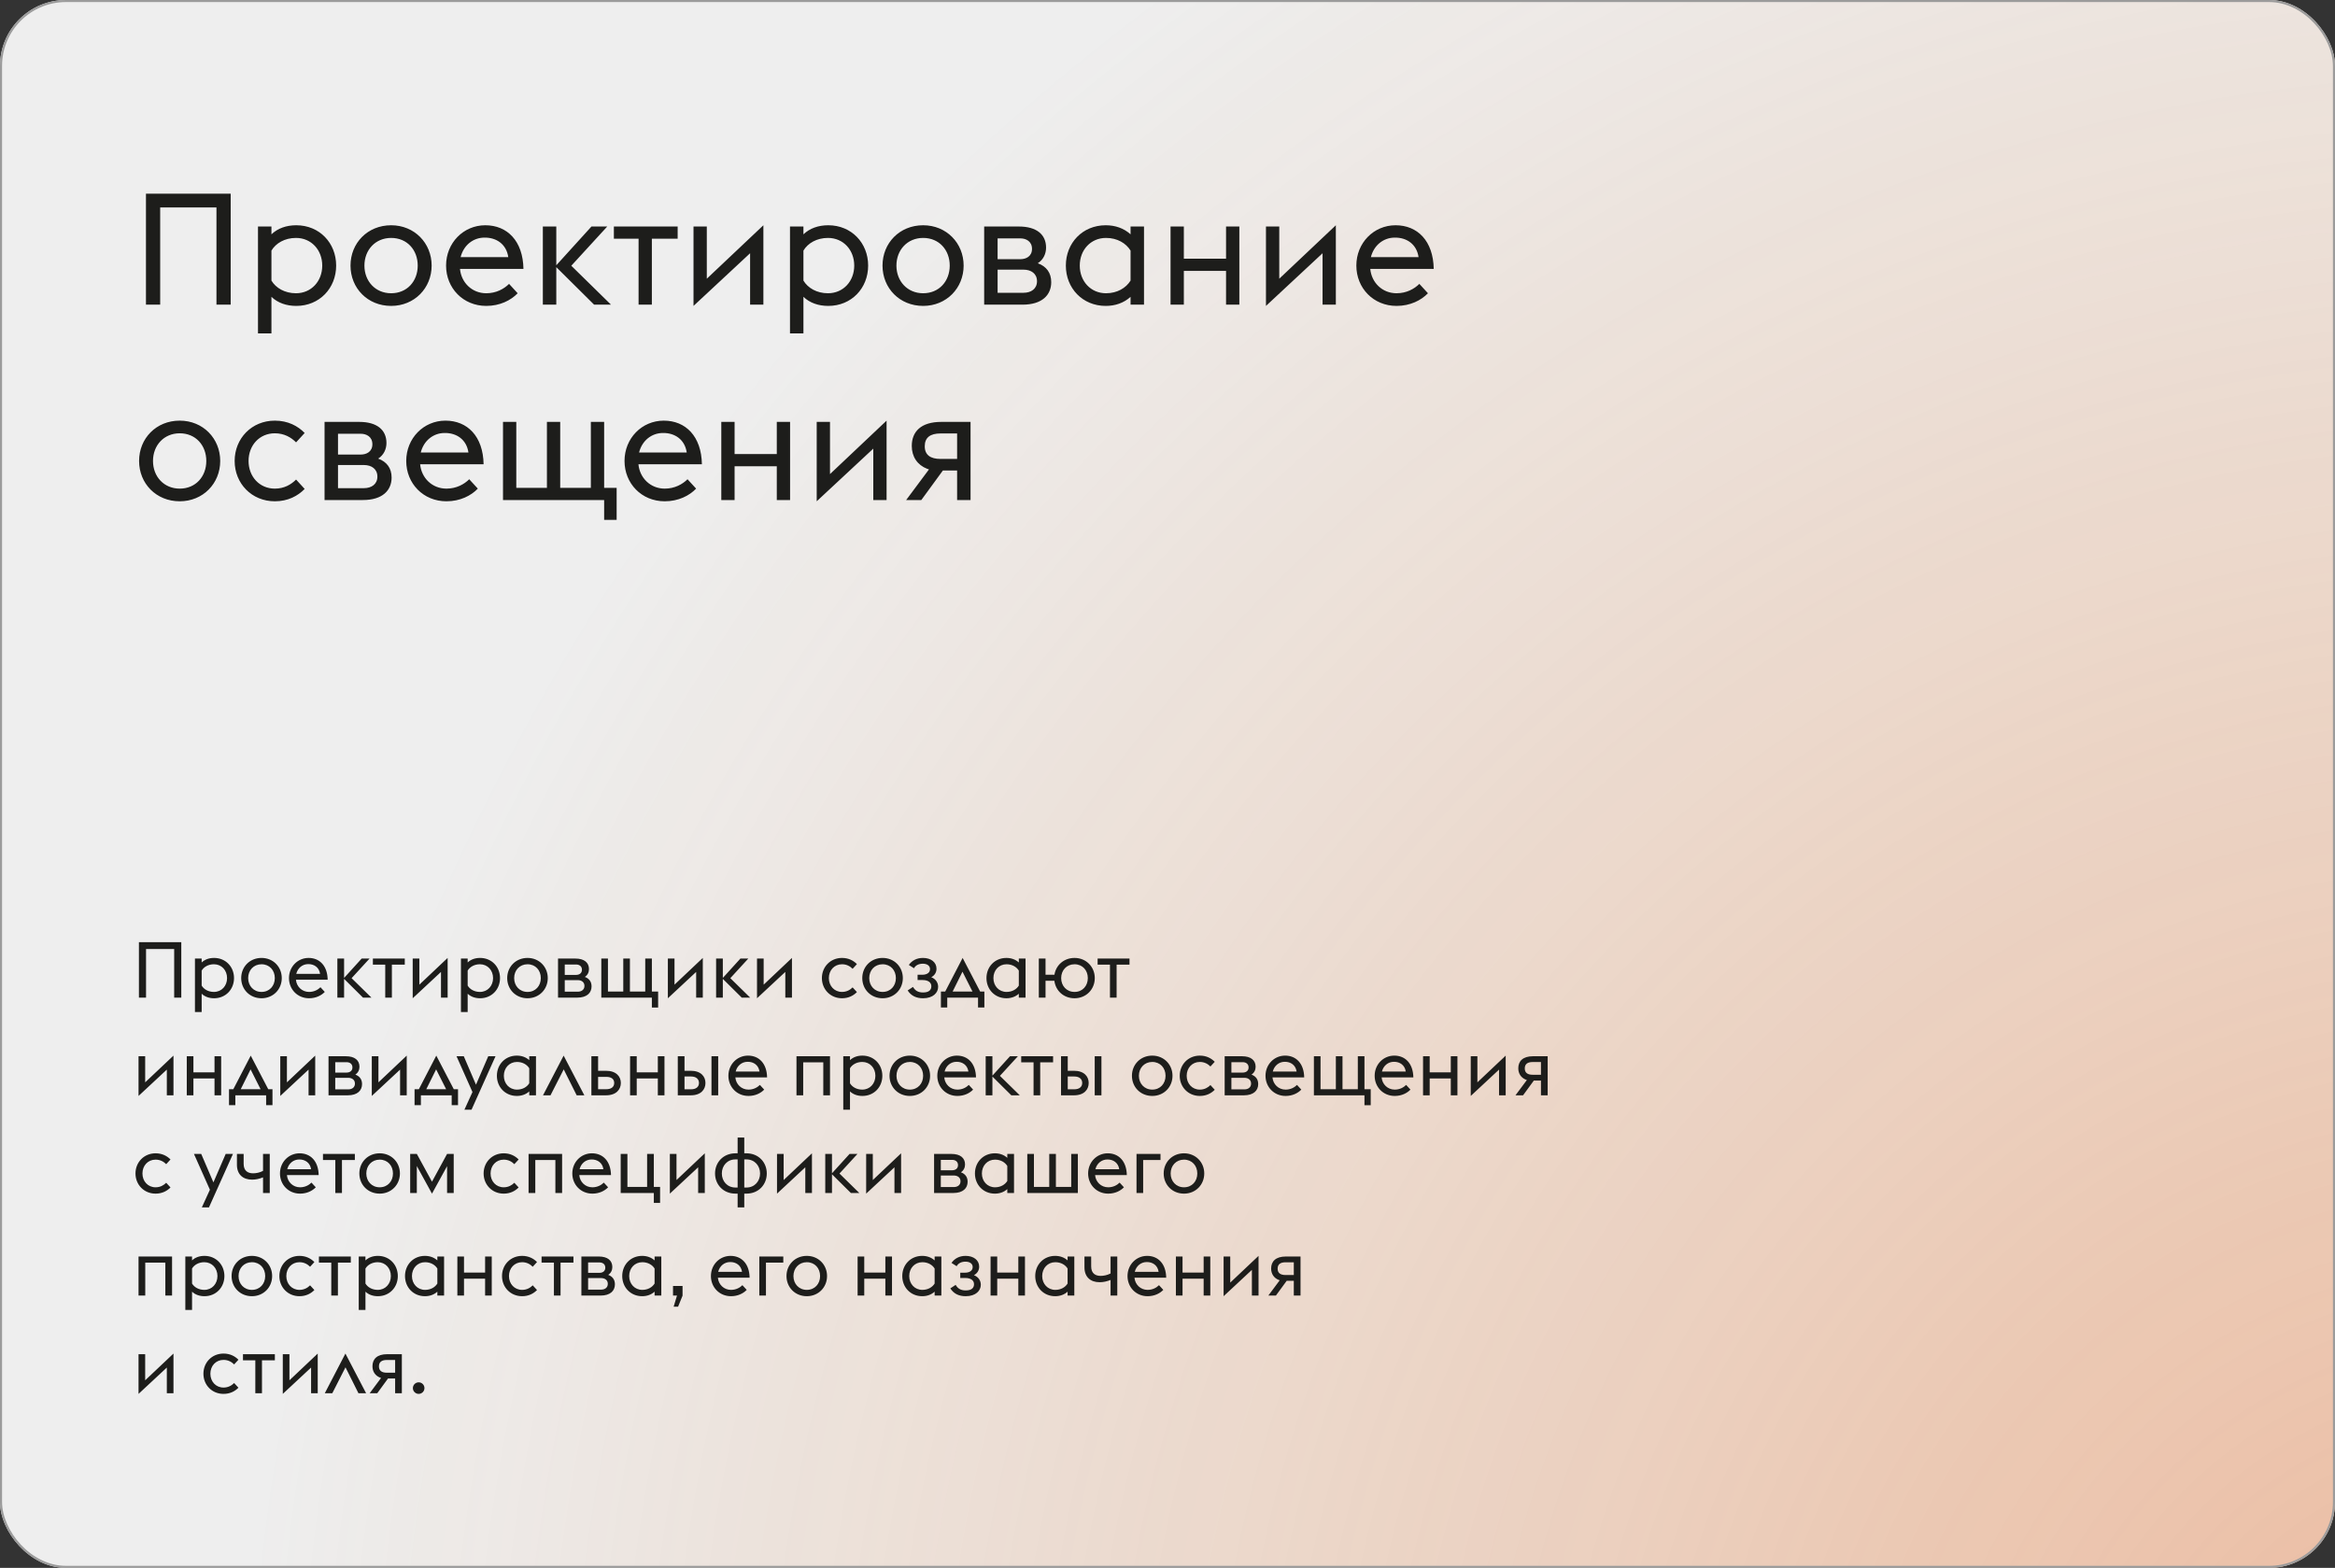
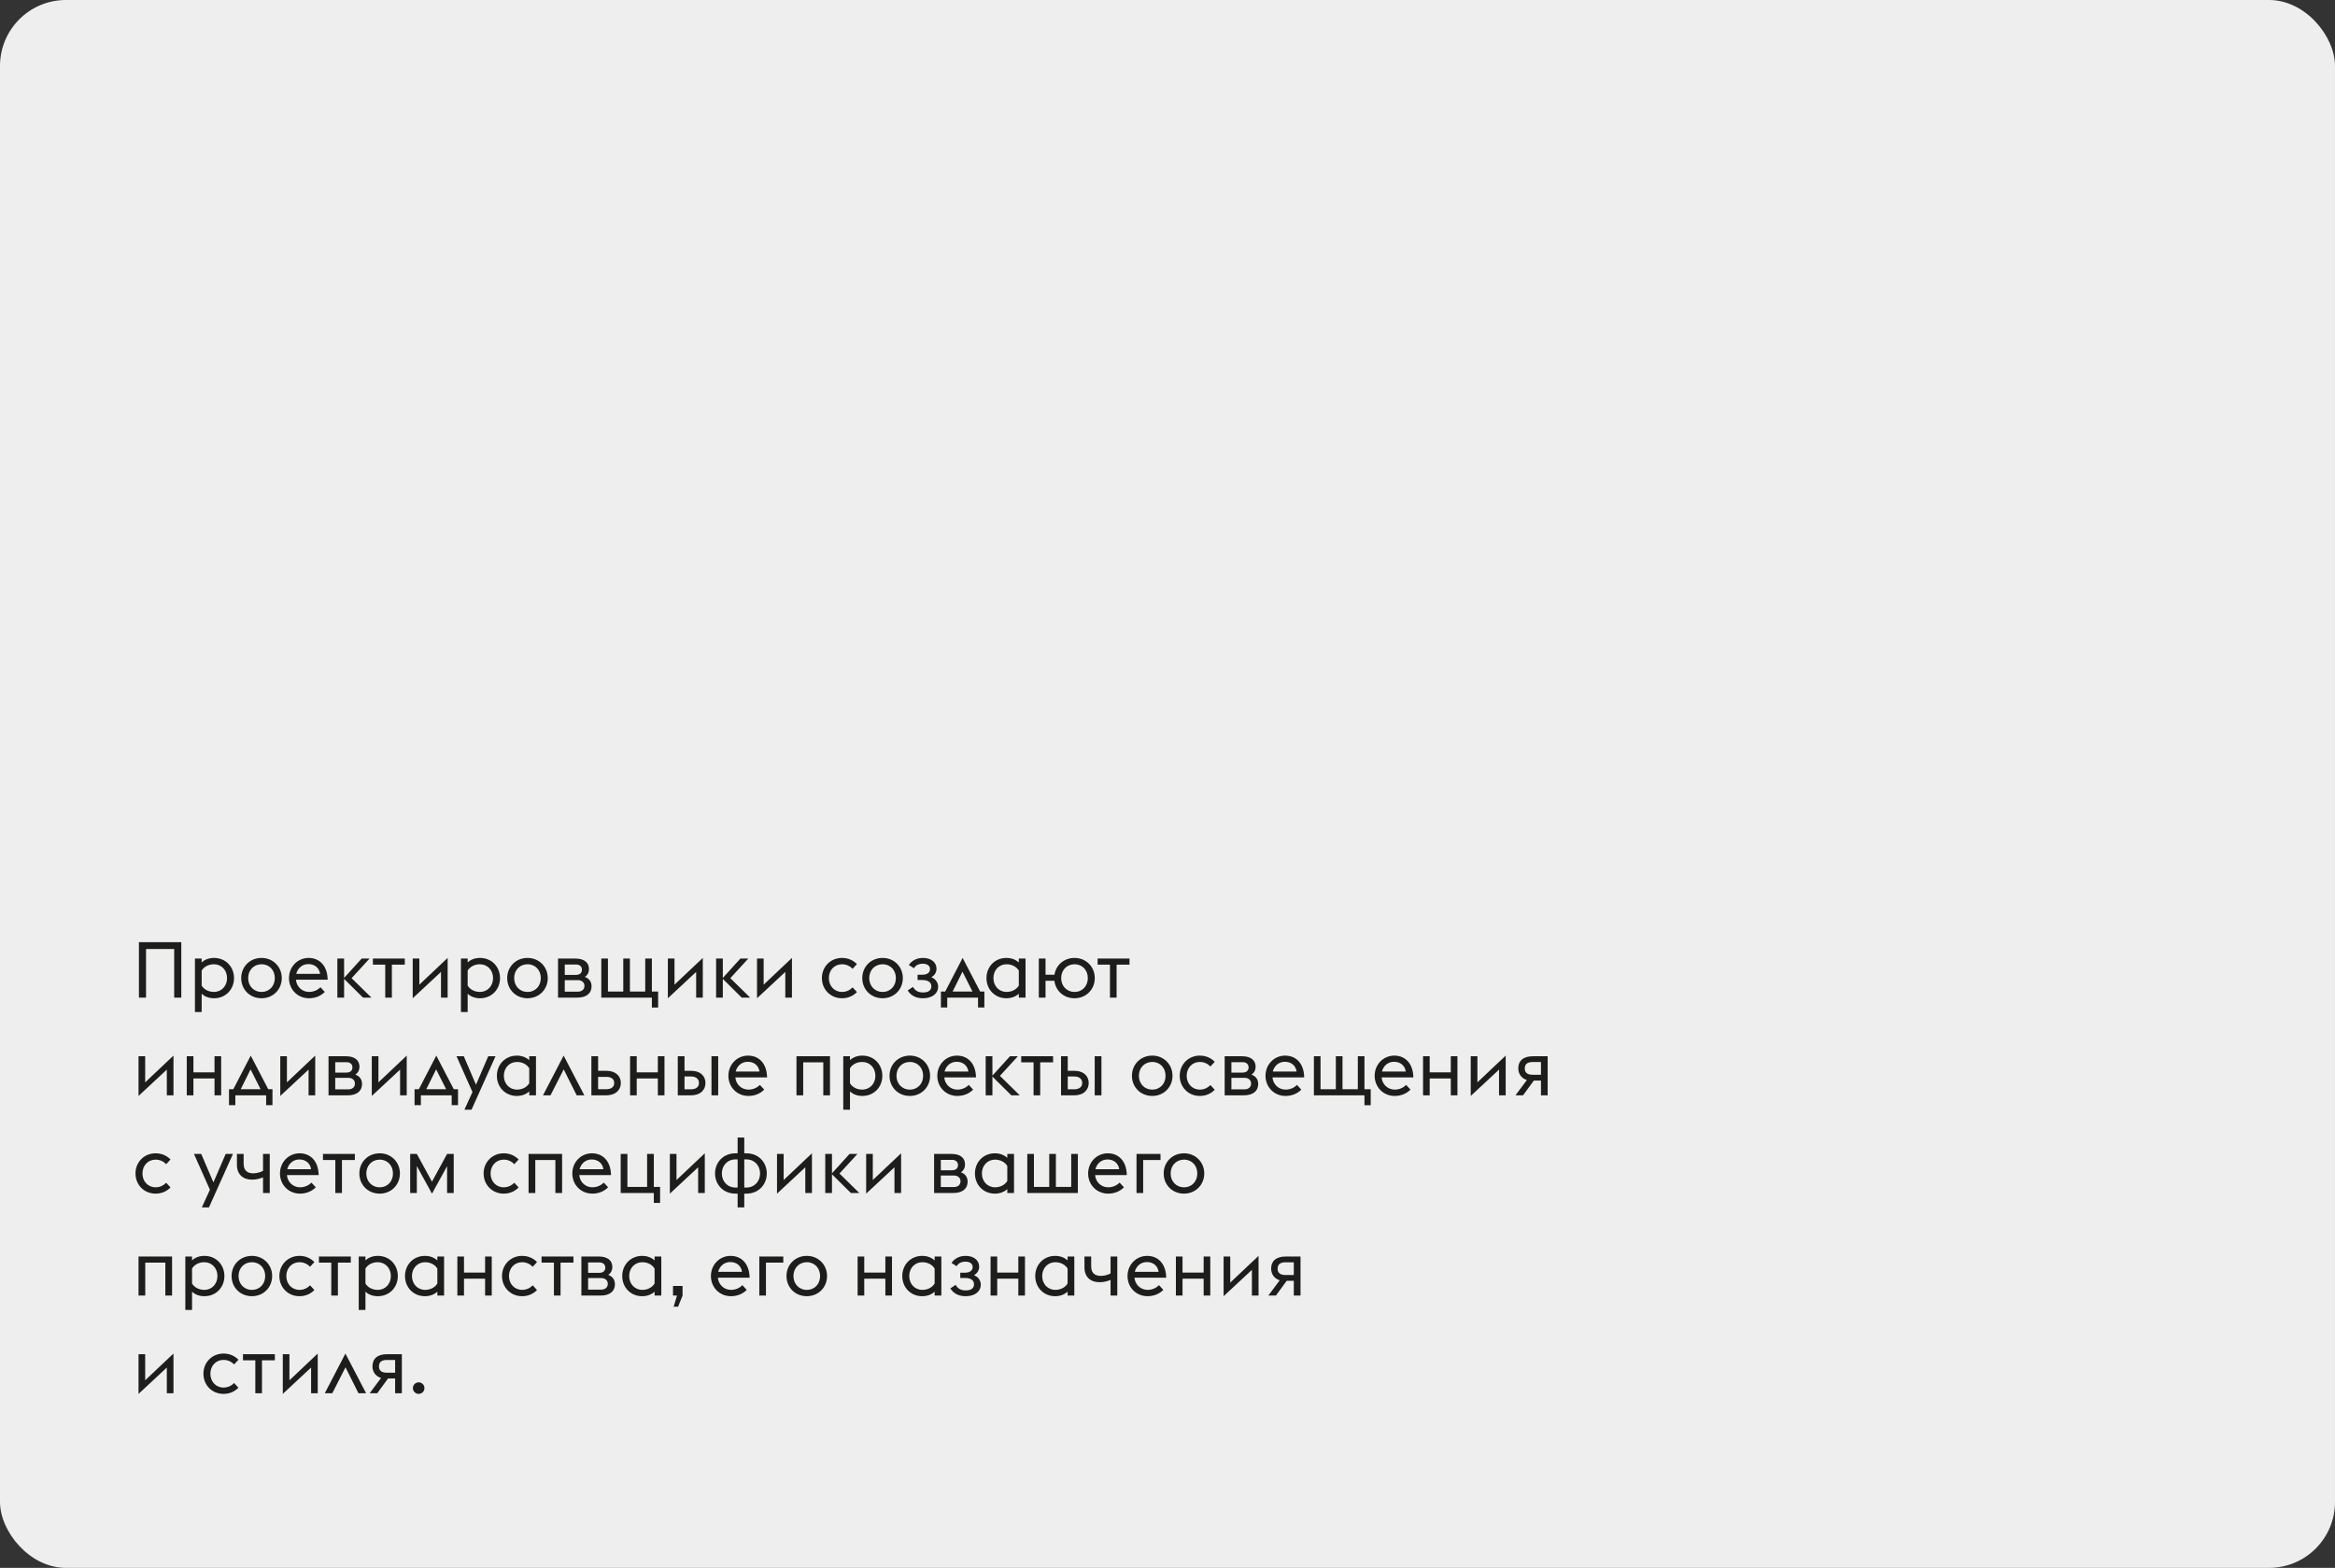
<svg xmlns="http://www.w3.org/2000/svg" width="478" height="321" viewBox="0 0 478 321" fill="none">
  <rect x="0" y="0" width="478" height="321" fill="#333333" stroke="none" />
  <g clip-path="url(#clip0_13_79)">
    <rect width="478" height="321" rx="13.5" fill="#EEEEEE" />
-     <circle opacity="0.6" cx="513.422" cy="371.672" r="466.172" fill="url(#paint0_radial_13_79)" />
    <path d="M37.112 204.25H35.656V194.298H29.896V204.25H28.44V192.89H37.112V204.25ZM39.907 207.194V196.25H41.283V197.05C41.939 196.426 42.819 196.122 43.827 196.122C46.195 196.122 47.907 197.93 47.907 200.25C47.907 202.57 46.195 204.378 43.827 204.378C42.819 204.378 41.939 204.074 41.283 203.45V207.194H39.907ZM43.795 197.418C42.643 197.418 41.731 197.962 41.283 198.714V201.786C41.731 202.538 42.643 203.082 43.795 203.082C45.363 203.082 46.483 201.85 46.483 200.25C46.483 198.65 45.363 197.418 43.795 197.418ZM53.537 203.082C55.169 203.082 56.257 201.85 56.257 200.25C56.257 198.65 55.169 197.418 53.537 197.418C51.921 197.418 50.801 198.65 50.801 200.25C50.801 201.85 51.921 203.082 53.537 203.082ZM53.537 204.378C51.121 204.378 49.377 202.554 49.377 200.25C49.377 197.946 51.121 196.122 53.537 196.122C55.921 196.122 57.681 197.946 57.681 200.25C57.681 202.554 55.921 204.378 53.537 204.378ZM63.27 204.378C60.902 204.378 59.158 202.554 59.158 200.25C59.158 197.93 60.934 196.122 63.174 196.122C65.414 196.122 67.03 197.722 67.078 200.586H60.582C60.71 201.994 61.814 203.082 63.27 203.082C64.294 203.082 65.094 202.634 65.606 202.122L66.486 203.082C65.798 203.802 64.678 204.378 63.27 204.378ZM63.094 197.386C61.926 197.386 60.95 198.17 60.646 199.386H65.526C65.334 198.058 64.31 197.37 63.094 197.386ZM69.063 204.25V196.25H70.439V200.218L74.039 196.25H75.655L71.975 200.266L76.039 204.25H74.311L70.439 200.41V204.25H69.063ZM82.862 197.498H80.222V204.25H78.862V197.498H76.334V196.25H82.862V197.498ZM91.637 204.25H90.277V198.986L84.485 204.378V196.25H85.845V201.594L91.637 196.122V204.25ZM94.36 207.194V196.25H95.736V197.05C96.392 196.426 97.272 196.122 98.28 196.122C100.648 196.122 102.36 197.93 102.36 200.25C102.36 202.57 100.648 204.378 98.28 204.378C97.272 204.378 96.392 204.074 95.736 203.45V207.194H94.36ZM98.248 197.418C97.096 197.418 96.184 197.962 95.736 198.714V201.786C96.184 202.538 97.096 203.082 98.248 203.082C99.816 203.082 100.936 201.85 100.936 200.25C100.936 198.65 99.816 197.418 98.248 197.418ZM107.99 203.082C109.622 203.082 110.71 201.85 110.71 200.25C110.71 198.65 109.622 197.418 107.99 197.418C106.374 197.418 105.254 198.65 105.254 200.25C105.254 201.85 106.374 203.082 107.99 203.082ZM107.99 204.378C105.574 204.378 103.83 202.554 103.83 200.25C103.83 197.946 105.574 196.122 107.99 196.122C110.374 196.122 112.134 197.946 112.134 200.25C112.134 202.554 110.374 204.378 107.99 204.378ZM117.947 197.466H115.611V199.594H117.947C118.523 199.594 119.131 199.306 119.131 198.538C119.131 197.77 118.523 197.466 117.947 197.466ZM118.267 200.666H115.611V203.034H118.267C119.035 203.034 119.643 202.634 119.643 201.85C119.643 201.066 119.035 200.666 118.267 200.666ZM114.235 204.25V196.25H117.787C119.595 196.25 120.571 197.066 120.571 198.41C120.571 199.034 120.299 199.642 119.723 200.01C120.603 200.33 121.099 200.986 121.099 201.946C121.099 203.258 120.171 204.25 118.155 204.25H114.235ZM134.726 203.002V206.282H133.446V204.25H123.094V196.25H124.454V203.002H127.59V196.25H128.95V203.002H132.086V196.25H133.446V203.002H134.726ZM143.871 204.25H142.511V198.986L136.719 204.378V196.25H138.079V201.594L143.871 196.122V204.25ZM146.594 204.25V196.25H147.97V200.218L151.57 196.25H153.186L149.506 200.266L153.57 204.25H151.842L147.97 200.41V204.25H146.594ZM162.121 204.25H160.761V198.986L154.969 204.378V196.25H156.329V201.594L162.121 196.122V204.25ZM172.364 204.378C169.996 204.378 168.252 202.554 168.252 200.25C168.252 197.946 169.996 196.122 172.364 196.122C173.708 196.122 174.716 196.666 175.42 197.386L174.54 198.346C174.028 197.834 173.324 197.418 172.364 197.418C170.796 197.418 169.676 198.65 169.676 200.25C169.676 201.85 170.796 203.082 172.364 203.082C173.324 203.082 174.028 202.666 174.54 202.154L175.42 203.114C174.716 203.834 173.708 204.378 172.364 204.378ZM180.677 203.082C182.309 203.082 183.397 201.85 183.397 200.25C183.397 198.65 182.309 197.418 180.677 197.418C179.061 197.418 177.941 198.65 177.941 200.25C177.941 201.85 179.061 203.082 180.677 203.082ZM180.677 204.378C178.261 204.378 176.517 202.554 176.517 200.25C176.517 197.946 178.261 196.122 180.677 196.122C183.061 196.122 184.821 197.946 184.821 200.25C184.821 202.554 183.061 204.378 180.677 204.378ZM187.104 198.234L186.048 197.562C186.672 196.666 187.648 196.122 188.944 196.122C190.576 196.122 191.712 197.002 191.712 198.33C191.712 199.082 191.328 199.706 190.64 200.074C191.52 200.41 192.048 201.146 192.048 202.042C192.048 203.242 191.024 204.378 188.96 204.378C187.568 204.378 186.512 203.882 185.808 202.778L186.896 202.058C187.328 202.778 187.888 203.194 188.96 203.194C190.24 203.194 190.656 202.618 190.656 201.914C190.656 201.13 189.984 200.65 188.88 200.65H187.84V199.562H188.832C189.6 199.562 190.384 199.242 190.384 198.41C190.384 197.642 189.68 197.306 188.928 197.306C188.096 197.306 187.44 197.61 187.104 198.234ZM201.511 203.002V206.266H200.215V204.25H193.911V206.266H192.615V203.002H193.495L197.063 196.122L200.647 203.002H201.511ZM199.079 203.002L197.031 198.938L195.015 203.002H199.079ZM208.563 204.25V203.45C207.875 204.074 206.995 204.378 206.019 204.378C203.651 204.378 201.939 202.57 201.939 200.25C201.939 197.93 203.651 196.122 206.019 196.122C206.995 196.122 207.875 196.426 208.563 197.05V196.25H209.939V204.25H208.563ZM206.051 203.082C207.203 203.082 208.099 202.538 208.563 201.786V198.714C208.099 197.962 207.203 197.418 206.051 197.418C204.483 197.418 203.363 198.65 203.363 200.25C203.363 201.85 204.483 203.082 206.051 203.082ZM214.033 199.562H215.857C216.161 197.594 217.809 196.122 219.969 196.122C222.353 196.122 224.113 197.946 224.113 200.25C224.113 202.554 222.353 204.378 219.969 204.378C217.745 204.378 216.097 202.842 215.841 200.794H214.033V204.25H212.657V196.25H214.033V199.562ZM219.969 203.082C221.601 203.082 222.689 201.85 222.689 200.25C222.689 198.65 221.601 197.418 219.969 197.418C218.353 197.418 217.233 198.65 217.233 200.25C217.233 201.85 218.353 203.082 219.969 203.082ZM231.222 197.498H228.582V204.25H227.222V197.498H224.694V196.25H231.222V197.498ZM35.512 224.25H34.152V218.986L28.36 224.378V216.25H29.72V221.594L35.512 216.122V224.25ZM45.275 224.25H43.915V220.794H39.595V224.25H38.235V216.25H39.595V219.546H43.915V216.25H45.275V224.25ZM55.777 223.002V226.266H54.481V224.25H48.177V226.266H46.881V223.002H47.761L51.329 216.122L54.913 223.002H55.777ZM53.345 223.002L51.297 218.938L49.281 223.002H53.345ZM64.528 224.25H63.168V218.986L57.376 224.378V216.25H58.736V221.594L64.528 216.122V224.25ZM70.963 217.466H68.627V219.594H70.963C71.539 219.594 72.147 219.306 72.147 218.538C72.147 217.77 71.539 217.466 70.963 217.466ZM71.283 220.666H68.627V223.034H71.283C72.051 223.034 72.659 222.634 72.659 221.85C72.659 221.066 72.051 220.666 71.283 220.666ZM67.251 224.25V216.25H70.803C72.611 216.25 73.587 217.066 73.587 218.41C73.587 219.034 73.315 219.642 72.739 220.01C73.619 220.33 74.115 220.986 74.115 221.946C74.115 223.258 73.187 224.25 71.171 224.25H67.251ZM83.262 224.25H81.902V218.986L76.11 224.378V216.25H77.47V221.594L83.262 216.122V224.25ZM93.761 223.002V226.266H92.465V224.25H86.161V226.266H84.865V223.002H85.745L89.313 216.122L92.897 223.002H93.761ZM91.329 223.002L89.281 218.938L87.265 223.002H91.329ZM95.071 227.194L96.719 223.578L93.455 216.25H94.943L97.439 222.074L99.951 216.25H101.439L96.527 227.194H95.071ZM108.344 224.25V223.45C107.656 224.074 106.776 224.378 105.8 224.378C103.432 224.378 101.72 222.57 101.72 220.25C101.72 217.93 103.432 216.122 105.8 216.122C106.776 216.122 107.656 216.426 108.344 217.05V216.25H109.72V224.25H108.344ZM105.832 223.082C106.984 223.082 107.88 222.538 108.344 221.786V218.714C107.88 217.962 106.984 217.418 105.832 217.418C104.264 217.418 103.144 218.65 103.144 220.25C103.144 221.85 104.264 223.082 105.832 223.082ZM118.054 224.25L115.398 218.938L112.694 224.25H111.158L115.382 216.122L119.622 224.25H118.054ZM122.439 219.226H124.039C126.151 219.226 127.095 220.41 127.095 221.722C127.095 223.05 126.151 224.25 124.039 224.25H121.063V216.25H122.439V219.226ZM122.439 223.002H124.087C125.111 223.002 125.735 222.554 125.735 221.722C125.735 220.874 125.095 220.474 124.119 220.474H122.439V223.002ZM136.025 224.25H134.665V220.794H130.345V224.25H128.985V216.25H130.345V219.546H134.665V216.25H136.025V224.25ZM140.127 219.226H141.391C143.503 219.226 144.415 220.41 144.415 221.722C144.415 223.05 143.503 224.25 141.391 224.25H138.751V216.25H140.127V219.226ZM140.127 223.018H141.439C142.463 223.018 143.087 222.554 143.087 221.722C143.087 220.874 142.447 220.394 141.471 220.394H140.127V223.018ZM145.647 224.25V216.25H147.023V224.25H145.647ZM153.223 224.378C150.855 224.378 149.111 222.554 149.111 220.25C149.111 217.93 150.887 216.122 153.127 216.122C155.367 216.122 156.983 217.722 157.031 220.586H150.535C150.663 221.994 151.767 223.082 153.223 223.082C154.247 223.082 155.047 222.634 155.559 222.122L156.439 223.082C155.751 223.802 154.631 224.378 153.223 224.378ZM153.047 217.386C151.879 217.386 150.903 218.17 150.599 219.386H155.479C155.287 218.058 154.263 217.37 153.047 217.386ZM169.911 224.25H168.536V217.498H164.424V224.25H163.048V216.25H169.911V224.25ZM172.626 227.194V216.25H174.002V217.05C174.658 216.426 175.538 216.122 176.546 216.122C178.914 216.122 180.626 217.93 180.626 220.25C180.626 222.57 178.914 224.378 176.546 224.378C175.538 224.378 174.658 224.074 174.002 223.45V227.194H172.626ZM176.514 217.418C175.362 217.418 174.45 217.962 174.002 218.714V221.786C174.45 222.538 175.362 223.082 176.514 223.082C178.082 223.082 179.202 221.85 179.202 220.25C179.202 218.65 178.082 217.418 176.514 217.418ZM186.255 223.082C187.887 223.082 188.975 221.85 188.975 220.25C188.975 218.65 187.887 217.418 186.255 217.418C184.639 217.418 183.519 218.65 183.519 220.25C183.519 221.85 184.639 223.082 186.255 223.082ZM186.255 224.378C183.839 224.378 182.095 222.554 182.095 220.25C182.095 217.946 183.839 216.122 186.255 216.122C188.639 216.122 190.399 217.946 190.399 220.25C190.399 222.554 188.639 224.378 186.255 224.378ZM195.989 224.378C193.621 224.378 191.877 222.554 191.877 220.25C191.877 217.93 193.653 216.122 195.893 216.122C198.133 216.122 199.749 217.722 199.797 220.586H193.301C193.429 221.994 194.533 223.082 195.989 223.082C197.013 223.082 197.813 222.634 198.325 222.122L199.205 223.082C198.517 223.802 197.397 224.378 195.989 224.378ZM195.813 217.386C194.645 217.386 193.669 218.17 193.365 219.386H198.245C198.053 218.058 197.029 217.37 195.813 217.386ZM201.782 224.25V216.25H203.158V220.218L206.758 216.25H208.374L204.694 220.266L208.758 224.25H207.03L203.158 220.41V224.25H201.782ZM215.581 217.498H212.941V224.25H211.581V217.498H209.053V216.25H215.581V217.498ZM218.58 219.226H219.844C221.956 219.226 222.868 220.41 222.868 221.722C222.868 223.05 221.956 224.25 219.844 224.25H217.204V216.25H218.58V219.226ZM218.58 223.018H219.892C220.916 223.018 221.54 222.554 221.54 221.722C221.54 220.874 220.9 220.394 219.924 220.394H218.58V223.018ZM224.1 224.25V216.25H225.476V224.25H224.1ZM235.88 223.082C237.512 223.082 238.6 221.85 238.6 220.25C238.6 218.65 237.512 217.418 235.88 217.418C234.264 217.418 233.144 218.65 233.144 220.25C233.144 221.85 234.264 223.082 235.88 223.082ZM235.88 224.378C233.464 224.378 231.72 222.554 231.72 220.25C231.72 217.946 233.464 216.122 235.88 216.122C238.264 216.122 240.024 217.946 240.024 220.25C240.024 222.554 238.264 224.378 235.88 224.378ZM245.614 224.378C243.246 224.378 241.502 222.554 241.502 220.25C241.502 217.946 243.246 216.122 245.614 216.122C246.958 216.122 247.966 216.666 248.67 217.386L247.79 218.346C247.278 217.834 246.574 217.418 245.614 217.418C244.046 217.418 242.926 218.65 242.926 220.25C242.926 221.85 244.046 223.082 245.614 223.082C246.574 223.082 247.278 222.666 247.79 222.154L248.67 223.114C247.966 223.834 246.958 224.378 245.614 224.378ZM254.416 217.466H252.08V219.594H254.416C254.992 219.594 255.6 219.306 255.6 218.538C255.6 217.77 254.992 217.466 254.416 217.466ZM254.736 220.666H252.08V223.034H254.736C255.504 223.034 256.112 222.634 256.112 221.85C256.112 221.066 255.504 220.666 254.736 220.666ZM250.704 224.25V216.25H254.256C256.064 216.25 257.04 217.066 257.04 218.41C257.04 219.034 256.768 219.642 256.192 220.01C257.072 220.33 257.568 220.986 257.568 221.946C257.568 223.258 256.64 224.25 254.624 224.25H250.704ZM263.176 224.378C260.808 224.378 259.064 222.554 259.064 220.25C259.064 217.93 260.84 216.122 263.08 216.122C265.32 216.122 266.936 217.722 266.984 220.586H260.488C260.616 221.994 261.72 223.082 263.176 223.082C264.2 223.082 265 222.634 265.512 222.122L266.392 223.082C265.704 223.802 264.584 224.378 263.176 224.378ZM263 217.386C261.832 217.386 260.856 218.17 260.552 219.386H265.432C265.24 218.058 264.216 217.37 263 217.386ZM280.601 223.002V226.282H279.321V224.25H268.969V216.25H270.329V223.002H273.465V216.25H274.825V223.002H277.961V216.25H279.321V223.002H280.601ZM285.52 224.378C283.152 224.378 281.408 222.554 281.408 220.25C281.408 217.93 283.184 216.122 285.424 216.122C287.664 216.122 289.28 217.722 289.328 220.586H282.832C282.96 221.994 284.064 223.082 285.52 223.082C286.544 223.082 287.344 222.634 287.856 222.122L288.736 223.082C288.048 223.802 286.928 224.378 285.52 224.378ZM285.344 217.386C284.176 217.386 283.2 218.17 282.896 219.386H287.776C287.584 218.058 286.56 217.37 285.344 217.386ZM298.353 224.25H296.993V220.794H292.673V224.25H291.313V216.25H292.673V219.546H296.993V216.25H298.353V224.25ZM308.231 224.25H306.871V218.986L301.079 224.378V216.25H302.439V221.594L308.231 216.122V224.25ZM316.826 216.25V224.25H315.45V221.226H313.994L311.786 224.25H310.234L312.57 221.114C312.506 221.098 312.442 221.066 312.378 221.05C311.386 220.666 310.81 219.818 310.81 218.714C310.81 217.258 311.738 216.25 313.834 216.25H316.826ZM315.45 217.434H313.754C312.682 217.434 312.138 217.866 312.138 218.746C312.138 219.642 312.73 220.042 313.754 220.042H315.45V217.434ZM31.848 244.378C29.48 244.378 27.736 242.554 27.736 240.25C27.736 237.946 29.48 236.122 31.848 236.122C33.192 236.122 34.2 236.666 34.904 237.386L34.024 238.346C33.512 237.834 32.808 237.418 31.848 237.418C30.28 237.418 29.16 238.65 29.16 240.25C29.16 241.85 30.28 243.082 31.848 243.082C32.808 243.082 33.512 242.666 34.024 242.154L34.904 243.114C34.2 243.834 33.192 244.378 31.848 244.378ZM41.321 247.194L42.969 243.578L39.705 236.25H41.193L43.689 242.074L46.201 236.25H47.689L42.777 247.194H41.321ZM55.221 236.25V244.25H53.845V241.05C53.061 241.354 52.405 241.514 51.589 241.514C49.733 241.514 48.501 240.442 48.501 238.474V236.25H49.877V238.282C49.877 239.754 50.789 240.218 51.813 240.218C52.373 240.218 53.157 240.09 53.845 239.722V236.25H55.221ZM61.426 244.378C59.058 244.378 57.314 242.554 57.314 240.25C57.314 237.93 59.09 236.122 61.33 236.122C63.57 236.122 65.186 237.722 65.234 240.586H58.738C58.866 241.994 59.97 243.082 61.426 243.082C62.45 243.082 63.25 242.634 63.762 242.122L64.642 243.082C63.954 243.802 62.834 244.378 61.426 244.378ZM61.25 237.386C60.082 237.386 59.106 238.17 58.802 239.386H63.682C63.49 238.058 62.466 237.37 61.25 237.386ZM72.643 237.498H70.003V244.25H68.643V237.498H66.115V236.25H72.643V237.498ZM77.724 243.082C79.356 243.082 80.444 241.85 80.444 240.25C80.444 238.65 79.356 237.418 77.724 237.418C76.108 237.418 74.988 238.65 74.988 240.25C74.988 241.85 76.108 243.082 77.724 243.082ZM77.724 244.378C75.308 244.378 73.564 242.554 73.564 240.25C73.564 237.946 75.308 236.122 77.724 236.122C80.108 236.122 81.868 237.946 81.868 240.25C81.868 242.554 80.108 244.378 77.724 244.378ZM92.881 236.25V244.25H91.521V238.762L88.433 244.378L85.329 238.73V244.25H83.969V236.25H85.329L88.433 241.93L91.521 236.25H92.881ZM103.114 244.378C100.746 244.378 99.002 242.554 99.002 240.25C99.002 237.946 100.746 236.122 103.114 236.122C104.458 236.122 105.466 236.666 106.17 237.386L105.29 238.346C104.778 237.834 104.074 237.418 103.114 237.418C101.546 237.418 100.426 238.65 100.426 240.25C100.426 241.85 101.546 243.082 103.114 243.082C104.074 243.082 104.778 242.666 105.29 242.154L106.17 243.114C105.466 243.834 104.458 244.378 103.114 244.378ZM115.068 244.25H113.692V237.498H109.58V244.25H108.204V236.25H115.068V244.25ZM121.27 244.378C118.902 244.378 117.158 242.554 117.158 240.25C117.158 237.93 118.934 236.122 121.174 236.122C123.414 236.122 125.03 237.722 125.078 240.586H118.582C118.71 241.994 119.814 243.082 121.27 243.082C122.294 243.082 123.094 242.634 123.606 242.122L124.486 243.082C123.798 243.802 122.678 244.378 121.27 244.378ZM121.094 237.386C119.926 237.386 118.95 238.17 118.646 239.386H123.526C123.334 238.058 122.31 237.37 121.094 237.386ZM135.127 243.002V246.282H133.847V244.25H127.063V236.25H128.439V243.002H132.471V236.25H133.847V243.002H135.127ZM144.278 244.25H142.918V238.986L137.126 244.378V236.25H138.486V241.594L144.278 236.122V244.25ZM152.361 236.122H152.793C155.321 236.122 156.969 237.994 156.969 240.25C156.969 242.506 155.321 244.378 152.793 244.378H152.361V247.194H151.001V244.378H150.569C148.041 244.378 146.377 242.506 146.377 240.25C146.377 237.994 148.041 236.122 150.569 236.122H151.001V232.89H152.361V236.122ZM151.001 237.37H150.569C148.857 237.37 147.769 238.682 147.769 240.25C147.769 241.818 148.857 243.13 150.569 243.13H151.001V237.37ZM152.361 243.13H152.793C154.505 243.13 155.593 241.818 155.593 240.25C155.593 238.682 154.505 237.37 152.793 237.37H152.361V243.13ZM166.215 244.25H164.855V238.986L159.063 244.378V236.25H160.423V241.594L166.215 236.122V244.25ZM168.938 244.25V236.25H170.314V240.218L173.914 236.25H175.53L171.85 240.266L175.914 244.25H174.186L170.314 240.41V244.25H168.938ZM184.465 244.25H183.105V238.986L177.313 244.378V236.25H178.673V241.594L184.465 236.122V244.25ZM194.931 237.466H192.595V239.594H194.931C195.507 239.594 196.115 239.306 196.115 238.538C196.115 237.77 195.507 237.466 194.931 237.466ZM195.251 240.666H192.595V243.034H195.251C196.019 243.034 196.627 242.634 196.627 241.85C196.627 241.066 196.019 240.666 195.251 240.666ZM191.219 244.25V236.25H194.771C196.579 236.25 197.555 237.066 197.555 238.41C197.555 239.034 197.283 239.642 196.707 240.01C197.587 240.33 198.083 240.986 198.083 241.946C198.083 243.258 197.155 244.25 195.139 244.25H191.219ZM206.204 244.25V243.45C205.516 244.074 204.636 244.378 203.66 244.378C201.292 244.378 199.58 242.57 199.58 240.25C199.58 237.93 201.292 236.122 203.66 236.122C204.636 236.122 205.516 236.426 206.204 237.05V236.25H207.58V244.25H206.204ZM203.692 243.082C204.844 243.082 205.74 242.538 206.204 241.786V238.714C205.74 237.962 204.844 237.418 203.692 237.418C202.124 237.418 201.004 238.65 201.004 240.25C201.004 241.85 202.124 243.082 203.692 243.082ZM220.65 244.25H210.298V236.25H211.658V243.002H214.794V236.25H216.154V243.002H219.29V236.25H220.65V244.25ZM226.864 244.378C224.496 244.378 222.752 242.554 222.752 240.25C222.752 237.93 224.528 236.122 226.768 236.122C229.008 236.122 230.624 237.722 230.672 240.586H224.176C224.304 241.994 225.408 243.082 226.864 243.082C227.888 243.082 228.688 242.634 229.2 242.122L230.08 243.082C229.392 243.802 228.272 244.378 226.864 244.378ZM226.688 237.386C225.52 237.386 224.544 238.17 224.24 239.386H229.12C228.928 238.058 227.904 237.37 226.688 237.386ZM237.569 237.498H234.017V244.25H232.657V236.25H237.569V237.498ZM242.38 243.082C244.012 243.082 245.1 241.85 245.1 240.25C245.1 238.65 244.012 237.418 242.38 237.418C240.764 237.418 239.644 238.65 239.644 240.25C239.644 241.85 240.764 243.082 242.38 243.082ZM242.38 244.378C239.964 244.378 238.22 242.554 238.22 240.25C238.22 237.946 239.964 236.122 242.38 236.122C244.764 236.122 246.524 237.946 246.524 240.25C246.524 242.554 244.764 244.378 242.38 244.378ZM35.224 265.25H33.848V258.498H29.736V265.25H28.36V257.25H35.224V265.25ZM37.938 268.194V257.25H39.314V258.05C39.97 257.426 40.85 257.122 41.858 257.122C44.226 257.122 45.938 258.93 45.938 261.25C45.938 263.57 44.226 265.378 41.858 265.378C40.85 265.378 39.97 265.074 39.314 264.45V268.194H37.938ZM41.826 258.418C40.674 258.418 39.762 258.962 39.314 259.714V262.786C39.762 263.538 40.674 264.082 41.826 264.082C43.394 264.082 44.514 262.85 44.514 261.25C44.514 259.65 43.394 258.418 41.826 258.418ZM51.568 264.082C53.2 264.082 54.288 262.85 54.288 261.25C54.288 259.65 53.2 258.418 51.568 258.418C49.952 258.418 48.832 259.65 48.832 261.25C48.832 262.85 49.952 264.082 51.568 264.082ZM51.568 265.378C49.152 265.378 47.408 263.554 47.408 261.25C47.408 258.946 49.152 257.122 51.568 257.122C53.952 257.122 55.712 258.946 55.712 261.25C55.712 263.554 53.952 265.378 51.568 265.378ZM61.301 265.378C58.933 265.378 57.189 263.554 57.189 261.25C57.189 258.946 58.933 257.122 61.301 257.122C62.645 257.122 63.653 257.666 64.357 258.386L63.477 259.346C62.965 258.834 62.261 258.418 61.301 258.418C59.733 258.418 58.613 259.65 58.613 261.25C58.613 262.85 59.733 264.082 61.301 264.082C62.261 264.082 62.965 263.666 63.477 263.154L64.357 264.114C63.653 264.834 62.645 265.378 61.301 265.378ZM71.815 258.498H69.175V265.25H67.815V258.498H65.287V257.25H71.815V258.498ZM73.438 268.194V257.25H74.814V258.05C75.47 257.426 76.35 257.122 77.358 257.122C79.726 257.122 81.438 258.93 81.438 261.25C81.438 263.57 79.726 265.378 77.358 265.378C76.35 265.378 75.47 265.074 74.814 264.45V268.194H73.438ZM77.326 258.418C76.174 258.418 75.262 258.962 74.814 259.714V262.786C75.262 263.538 76.174 264.082 77.326 264.082C78.894 264.082 80.014 262.85 80.014 261.25C80.014 259.65 78.894 258.418 77.326 258.418ZM89.532 265.25V264.45C88.844 265.074 87.964 265.378 86.988 265.378C84.62 265.378 82.908 263.57 82.908 261.25C82.908 258.93 84.62 257.122 86.988 257.122C87.964 257.122 88.844 257.426 89.532 258.05V257.25H90.908V265.25H89.532ZM87.02 264.082C88.172 264.082 89.068 263.538 89.532 262.786V259.714C89.068 258.962 88.172 258.418 87.02 258.418C85.452 258.418 84.332 259.65 84.332 261.25C84.332 262.85 85.452 264.082 87.02 264.082ZM100.666 265.25H99.306V261.794H94.986V265.25H93.626V257.25H94.986V260.546H99.306V257.25H100.666V265.25ZM106.879 265.378C104.511 265.378 102.767 263.554 102.767 261.25C102.767 258.946 104.511 257.122 106.879 257.122C108.223 257.122 109.231 257.666 109.935 258.386L109.055 259.346C108.543 258.834 107.839 258.418 106.879 258.418C105.311 258.418 104.191 259.65 104.191 261.25C104.191 262.85 105.311 264.082 106.879 264.082C107.839 264.082 108.543 263.666 109.055 263.154L109.935 264.114C109.231 264.834 108.223 265.378 106.879 265.378ZM117.393 258.498H114.753V265.25H113.393V258.498H110.865V257.25H117.393V258.498ZM122.728 258.466H120.392V260.594H122.728C123.304 260.594 123.912 260.306 123.912 259.538C123.912 258.77 123.304 258.466 122.728 258.466ZM123.048 261.666H120.392V264.034H123.048C123.816 264.034 124.424 263.634 124.424 262.85C124.424 262.066 123.816 261.666 123.048 261.666ZM119.016 265.25V257.25H122.568C124.376 257.25 125.352 258.066 125.352 259.41C125.352 260.034 125.08 260.642 124.504 261.01C125.384 261.33 125.88 261.986 125.88 262.946C125.88 264.258 124.952 265.25 122.936 265.25H119.016ZM134.001 265.25V264.45C133.313 265.074 132.433 265.378 131.457 265.378C129.089 265.378 127.377 263.57 127.377 261.25C127.377 258.93 129.089 257.122 131.457 257.122C132.433 257.122 133.313 257.426 134.001 258.05V257.25H135.377V265.25H134.001ZM131.489 264.082C132.641 264.082 133.537 263.538 134.001 262.786V259.714C133.537 258.962 132.641 258.418 131.489 258.418C129.921 258.418 128.801 259.65 128.801 261.25C128.801 262.85 129.921 264.082 131.489 264.082ZM137.902 267.522L138.59 265.25H137.774V263.282H139.726V265.266L138.814 267.522H137.902ZM149.645 265.378C147.277 265.378 145.533 263.554 145.533 261.25C145.533 258.93 147.309 257.122 149.549 257.122C151.789 257.122 153.405 258.722 153.453 261.586H146.957C147.085 262.994 148.189 264.082 149.645 264.082C150.669 264.082 151.469 263.634 151.981 263.122L152.861 264.082C152.173 264.802 151.053 265.378 149.645 265.378ZM149.469 258.386C148.301 258.386 147.325 259.17 147.021 260.386H151.901C151.709 259.058 150.685 258.37 149.469 258.386ZM160.35 258.498H156.798V265.25H155.438V257.25H160.35V258.498ZM165.162 264.082C166.794 264.082 167.882 262.85 167.882 261.25C167.882 259.65 166.794 258.418 165.162 258.418C163.546 258.418 162.426 259.65 162.426 261.25C162.426 262.85 163.546 264.082 165.162 264.082ZM165.162 265.378C162.746 265.378 161.002 263.554 161.002 261.25C161.002 258.946 162.746 257.122 165.162 257.122C167.546 257.122 169.306 258.946 169.306 261.25C169.306 263.554 167.546 265.378 165.162 265.378ZM182.603 265.25H181.243V261.794H176.923V265.25H175.563V257.25H176.923V260.546H181.243V257.25H182.603V265.25ZM191.329 265.25V264.45C190.641 265.074 189.761 265.378 188.785 265.378C186.417 265.378 184.705 263.57 184.705 261.25C184.705 258.93 186.417 257.122 188.785 257.122C189.761 257.122 190.641 257.426 191.329 258.05V257.25H192.705V265.25H191.329ZM188.817 264.082C189.969 264.082 190.865 263.538 191.329 262.786V259.714C190.865 258.962 189.969 258.418 188.817 258.418C187.249 258.418 186.129 259.65 186.129 261.25C186.129 262.85 187.249 264.082 188.817 264.082ZM195.839 259.234L194.783 258.562C195.407 257.666 196.383 257.122 197.679 257.122C199.311 257.122 200.447 258.002 200.447 259.33C200.447 260.082 200.063 260.706 199.375 261.074C200.255 261.41 200.783 262.146 200.783 263.042C200.783 264.242 199.759 265.378 197.695 265.378C196.303 265.378 195.247 264.882 194.543 263.778L195.631 263.058C196.062 263.778 196.623 264.194 197.695 264.194C198.975 264.194 199.391 263.618 199.391 262.914C199.391 262.13 198.719 261.65 197.615 261.65H196.575V260.562H197.567C198.335 260.562 199.119 260.242 199.119 259.41C199.119 258.642 198.415 258.306 197.663 258.306C196.831 258.306 196.174 258.61 195.839 259.234ZM209.822 265.25H208.462V261.794H204.142V265.25H202.782V257.25H204.142V260.546H208.462V257.25H209.822V265.25ZM218.548 265.25V264.45C217.86 265.074 216.98 265.378 216.004 265.378C213.636 265.378 211.924 263.57 211.924 261.25C211.924 258.93 213.636 257.122 216.004 257.122C216.98 257.122 217.86 257.426 218.548 258.05V257.25H219.924V265.25H218.548ZM216.036 264.082C217.188 264.082 218.084 263.538 218.548 262.786V259.714C218.084 258.962 217.188 258.418 216.036 258.418C214.468 258.418 213.348 259.65 213.348 261.25C213.348 262.85 214.468 264.082 216.036 264.082ZM228.721 257.25V265.25H227.345V262.05C226.561 262.354 225.905 262.514 225.089 262.514C223.233 262.514 222.001 261.442 222.001 259.474V257.25H223.377V259.282C223.377 260.754 224.289 261.218 225.313 261.218C225.873 261.218 226.657 261.09 227.345 260.722V257.25H228.721ZM234.926 265.378C232.558 265.378 230.814 263.554 230.814 261.25C230.814 258.93 232.59 257.122 234.83 257.122C237.07 257.122 238.686 258.722 238.734 261.586H232.238C232.366 262.994 233.47 264.082 234.926 264.082C235.95 264.082 236.75 263.634 237.262 263.122L238.142 264.082C237.454 264.802 236.334 265.378 234.926 265.378ZM234.75 258.386C233.582 258.386 232.606 259.17 232.302 260.386H237.182C236.99 259.058 235.966 258.37 234.75 258.386ZM247.759 265.25H246.399V261.794H242.079V265.25H240.719V257.25H242.079V260.546H246.399V257.25H247.759V265.25ZM257.637 265.25H256.277V259.986L250.485 265.378V257.25H251.845V262.594L257.637 257.122V265.25ZM266.232 257.25V265.25H264.856V262.226H263.4L261.192 265.25H259.64L261.976 262.114C261.912 262.098 261.848 262.066 261.784 262.05C260.792 261.666 260.216 260.818 260.216 259.714C260.216 258.258 261.144 257.25 263.24 257.25H266.232ZM264.856 258.434H263.16C262.088 258.434 261.544 258.866 261.544 259.746C261.544 260.642 262.136 261.042 263.16 261.042H264.856V258.434ZM35.512 285.25H34.152V279.986L28.36 285.378V277.25H29.72V282.594L35.512 277.122V285.25ZM45.754 285.378C43.386 285.378 41.642 283.554 41.642 281.25C41.642 278.946 43.386 277.122 45.754 277.122C47.098 277.122 48.106 277.666 48.81 278.386L47.93 279.346C47.418 278.834 46.714 278.418 45.754 278.418C44.186 278.418 43.066 279.65 43.066 281.25C43.066 282.85 44.186 284.082 45.754 284.082C46.714 284.082 47.418 283.666 47.93 283.154L48.81 284.114C48.106 284.834 47.098 285.378 45.754 285.378ZM56.268 278.498H53.628V285.25H52.268V278.498H49.74V277.25H56.268V278.498ZM65.043 285.25H63.683V279.986L57.891 285.378V277.25H59.251V282.594L65.043 277.122V285.25ZM73.382 285.25L70.726 279.938L68.022 285.25H66.486L70.71 277.122L74.95 285.25H73.382ZM82.263 277.25V285.25H80.887V282.226H79.431L77.223 285.25H75.671L78.007 282.114C77.943 282.098 77.879 282.066 77.815 282.05C76.823 281.666 76.247 280.818 76.247 279.714C76.247 278.258 77.175 277.25 79.271 277.25H82.263ZM80.887 278.434H79.191C78.119 278.434 77.575 278.866 77.575 279.746C77.575 280.642 78.167 281.042 79.191 281.042H80.887V278.434ZM85.705 285.378C85.065 285.378 84.521 284.85 84.521 284.194C84.521 283.538 85.065 283.01 85.705 283.01C86.361 283.01 86.889 283.538 86.889 284.194C86.889 284.85 86.361 285.378 85.705 285.378Z" fill="#1D1D1B" />
-     <path d="M47.224 62.375H44.312V42.471H32.792V62.375H29.88V39.655H47.224V62.375ZM52.814 68.263V46.375H55.566V47.975C56.878 46.727 58.638 46.119 60.654 46.119C65.39 46.119 68.814 49.735 68.814 54.375C68.814 59.015 65.39 62.631 60.654 62.631C58.638 62.631 56.878 62.023 55.566 60.775V68.263H52.814ZM60.59 48.711C58.286 48.711 56.462 49.799 55.566 51.303V57.447C56.462 58.951 58.286 60.039 60.59 60.039C63.726 60.039 65.966 57.575 65.966 54.375C65.966 51.175 63.726 48.711 60.59 48.711ZM80.073 60.039C83.337 60.039 85.513 57.575 85.513 54.375C85.513 51.175 83.337 48.711 80.073 48.711C76.841 48.711 74.601 51.175 74.601 54.375C74.601 57.575 76.841 60.039 80.073 60.039ZM80.073 62.631C75.241 62.631 71.753 58.983 71.753 54.375C71.753 49.767 75.241 46.119 80.073 46.119C84.841 46.119 88.361 49.767 88.361 54.375C88.361 58.983 84.841 62.631 80.073 62.631ZM99.54 62.631C94.804 62.631 91.316 58.983 91.316 54.375C91.316 49.735 94.868 46.119 99.348 46.119C103.828 46.119 107.06 49.319 107.156 55.047H94.164C94.42 57.863 96.628 60.039 99.54 60.039C101.588 60.039 103.188 59.143 104.212 58.119L105.972 60.039C104.596 61.479 102.356 62.631 99.54 62.631ZM99.188 48.647C96.852 48.647 94.9 50.215 94.292 52.647H104.052C103.668 49.991 101.62 48.615 99.188 48.647ZM111.126 62.375V46.375H113.878V54.311L121.078 46.375H124.31L116.95 54.407L125.078 62.375H121.622L113.878 54.695V62.375H111.126ZM138.724 48.871H133.444V62.375H130.724V48.871H125.668V46.375H138.724V48.871ZM156.274 62.375H153.554V51.847L141.97 62.631V46.375H144.69V57.063L156.274 46.119V62.375ZM161.72 68.263V46.375H164.472V47.975C165.784 46.727 167.544 46.119 169.56 46.119C174.296 46.119 177.72 49.735 177.72 54.375C177.72 59.015 174.296 62.631 169.56 62.631C167.544 62.631 165.784 62.023 164.472 60.775V68.263H161.72ZM169.496 48.711C167.192 48.711 165.368 49.799 164.472 51.303V57.447C165.368 58.951 167.192 60.039 169.496 60.039C172.632 60.039 174.872 57.575 174.872 54.375C174.872 51.175 172.632 48.711 169.496 48.711ZM188.98 60.039C192.244 60.039 194.42 57.575 194.42 54.375C194.42 51.175 192.244 48.711 188.98 48.711C185.748 48.711 183.508 51.175 183.508 54.375C183.508 57.575 185.748 60.039 188.98 60.039ZM188.98 62.631C184.148 62.631 180.66 58.983 180.66 54.375C180.66 49.767 184.148 46.119 188.98 46.119C193.748 46.119 197.267 49.767 197.267 54.375C197.267 58.983 193.748 62.631 188.98 62.631ZM208.894 48.807H204.222V53.063H208.894C210.046 53.063 211.262 52.487 211.262 50.951C211.262 49.415 210.046 48.807 208.894 48.807ZM209.534 55.207H204.222V59.943H209.534C211.07 59.943 212.286 59.143 212.286 57.575C212.286 56.007 211.07 55.207 209.534 55.207ZM201.47 62.375V46.375H208.574C212.19 46.375 214.142 48.007 214.142 50.695C214.142 51.943 213.598 53.159 212.446 53.895C214.206 54.535 215.198 55.847 215.198 57.767C215.198 60.391 213.342 62.375 209.31 62.375H201.47ZM231.439 62.375V60.775C230.063 62.023 228.303 62.631 226.351 62.631C221.615 62.631 218.191 59.015 218.191 54.375C218.191 49.735 221.615 46.119 226.351 46.119C228.303 46.119 230.063 46.727 231.439 47.975V46.375H234.191V62.375H231.439ZM226.415 60.039C228.719 60.039 230.511 58.951 231.439 57.447V51.303C230.511 49.799 228.719 48.711 226.415 48.711C223.279 48.711 221.039 51.175 221.039 54.375C221.039 57.575 223.279 60.039 226.415 60.039ZM253.706 62.375H250.986V55.463H242.346V62.375H239.626V46.375H242.346V52.967H250.986V46.375H253.706V62.375ZM273.462 62.375H270.742V51.847L259.158 62.631V46.375H261.878V57.063L273.462 46.119V62.375ZM285.884 62.631C281.148 62.631 277.66 58.983 277.66 54.375C277.66 49.735 281.212 46.119 285.692 46.119C290.172 46.119 293.404 49.319 293.5 55.047H280.508C280.764 57.863 282.972 60.039 285.884 60.039C287.932 60.039 289.532 59.143 290.556 58.119L292.316 60.039C290.94 61.479 288.7 62.631 285.884 62.631ZM285.532 48.647C283.196 48.647 281.244 50.215 280.636 52.647H290.396C290.012 49.991 287.964 48.615 285.532 48.647ZM36.792 100.039C40.056 100.039 42.232 97.575 42.232 94.375C42.232 91.175 40.056 88.711 36.792 88.711C33.56 88.711 31.32 91.175 31.32 94.375C31.32 97.575 33.56 100.039 36.792 100.039ZM36.792 102.631C31.96 102.631 28.472 98.983 28.472 94.375C28.472 89.767 31.96 86.119 36.792 86.119C41.56 86.119 45.08 89.767 45.08 94.375C45.08 98.983 41.56 102.631 36.792 102.631ZM56.258 102.631C51.523 102.631 48.035 98.983 48.035 94.375C48.035 89.767 51.523 86.119 56.258 86.119C58.947 86.119 60.962 87.207 62.37 88.647L60.611 90.567C59.587 89.543 58.178 88.711 56.258 88.711C53.123 88.711 50.883 91.175 50.883 94.375C50.883 97.575 53.123 100.039 56.258 100.039C58.178 100.039 59.587 99.207 60.611 98.183L62.37 100.103C60.962 101.543 58.947 102.631 56.258 102.631ZM73.863 88.807H69.191V93.063H73.863C75.015 93.063 76.231 92.487 76.231 90.951C76.231 89.415 75.015 88.807 73.863 88.807ZM74.503 95.207H69.191V99.943H74.503C76.039 99.943 77.255 99.143 77.255 97.575C77.255 96.007 76.039 95.207 74.503 95.207ZM66.439 102.375V86.375H73.543C77.159 86.375 79.111 88.007 79.111 90.695C79.111 91.943 78.567 93.159 77.415 93.895C79.175 94.535 80.167 95.847 80.167 97.767C80.167 100.391 78.311 102.375 74.279 102.375H66.439ZM91.383 102.631C86.647 102.631 83.159 98.983 83.159 94.375C83.159 89.735 86.712 86.119 91.192 86.119C95.671 86.119 98.903 89.319 98.999 95.047H86.007C86.263 97.863 88.472 100.039 91.383 100.039C93.431 100.039 95.031 99.143 96.055 98.119L97.816 100.039C96.439 101.479 94.2 102.631 91.383 102.631ZM91.031 88.647C88.695 88.647 86.743 90.215 86.135 92.647H95.895C95.511 89.991 93.463 88.615 91.031 88.647ZM126.234 99.879V106.439H123.674V102.375H102.97V86.375H105.69V99.879H111.962V86.375H114.682V99.879H120.954V86.375H123.674V99.879H126.234ZM136.071 102.631C131.335 102.631 127.847 98.983 127.847 94.375C127.847 89.735 131.399 86.119 135.879 86.119C140.359 86.119 143.591 89.319 143.687 95.047H130.695C130.951 97.863 133.159 100.039 136.071 100.039C138.119 100.039 139.719 99.143 140.743 98.119L142.503 100.039C141.127 101.479 138.887 102.631 136.071 102.631ZM135.719 88.647C133.383 88.647 131.431 90.215 130.823 92.647H140.583C140.199 89.991 138.151 88.615 135.719 88.647ZM161.738 102.375H159.018V95.463H150.378V102.375H147.658V86.375H150.378V92.967H159.018V86.375H161.738V102.375ZM181.493 102.375H178.773V91.847L167.189 102.631V86.375H169.909V97.063L181.493 86.119V102.375ZM198.683 86.375V102.375H195.931V96.327H193.019L188.603 102.375H185.499L190.171 96.103C190.043 96.071 189.915 96.007 189.787 95.975C187.803 95.207 186.651 93.511 186.651 91.303C186.651 88.391 188.507 86.375 192.699 86.375H198.683ZM195.931 88.743H192.539C190.395 88.743 189.307 89.607 189.307 91.367C189.307 93.159 190.491 93.959 192.539 93.959H195.931V88.743Z" fill="#1D1D1B" />
  </g>
-   <rect x="0.211" y="0.211" width="477.578" height="320.578" rx="13.289" stroke="#9B9B9B" stroke-width="0.422" />
  <defs>
    <radialGradient id="paint0_radial_13_79" cx="0" cy="0" r="1" gradientUnits="userSpaceOnUse" gradientTransform="translate(513.422 371.672) rotate(90) scale(466.172)">
      <stop stop-color="#EA5B0C" stop-opacity="0.6" />
      <stop offset="1" stop-color="#D5640F" stop-opacity="0" />
    </radialGradient>
    <clipPath id="clip0_13_79">
      <rect width="478" height="321" rx="13.5" fill="white" />
    </clipPath>
  </defs>
</svg>